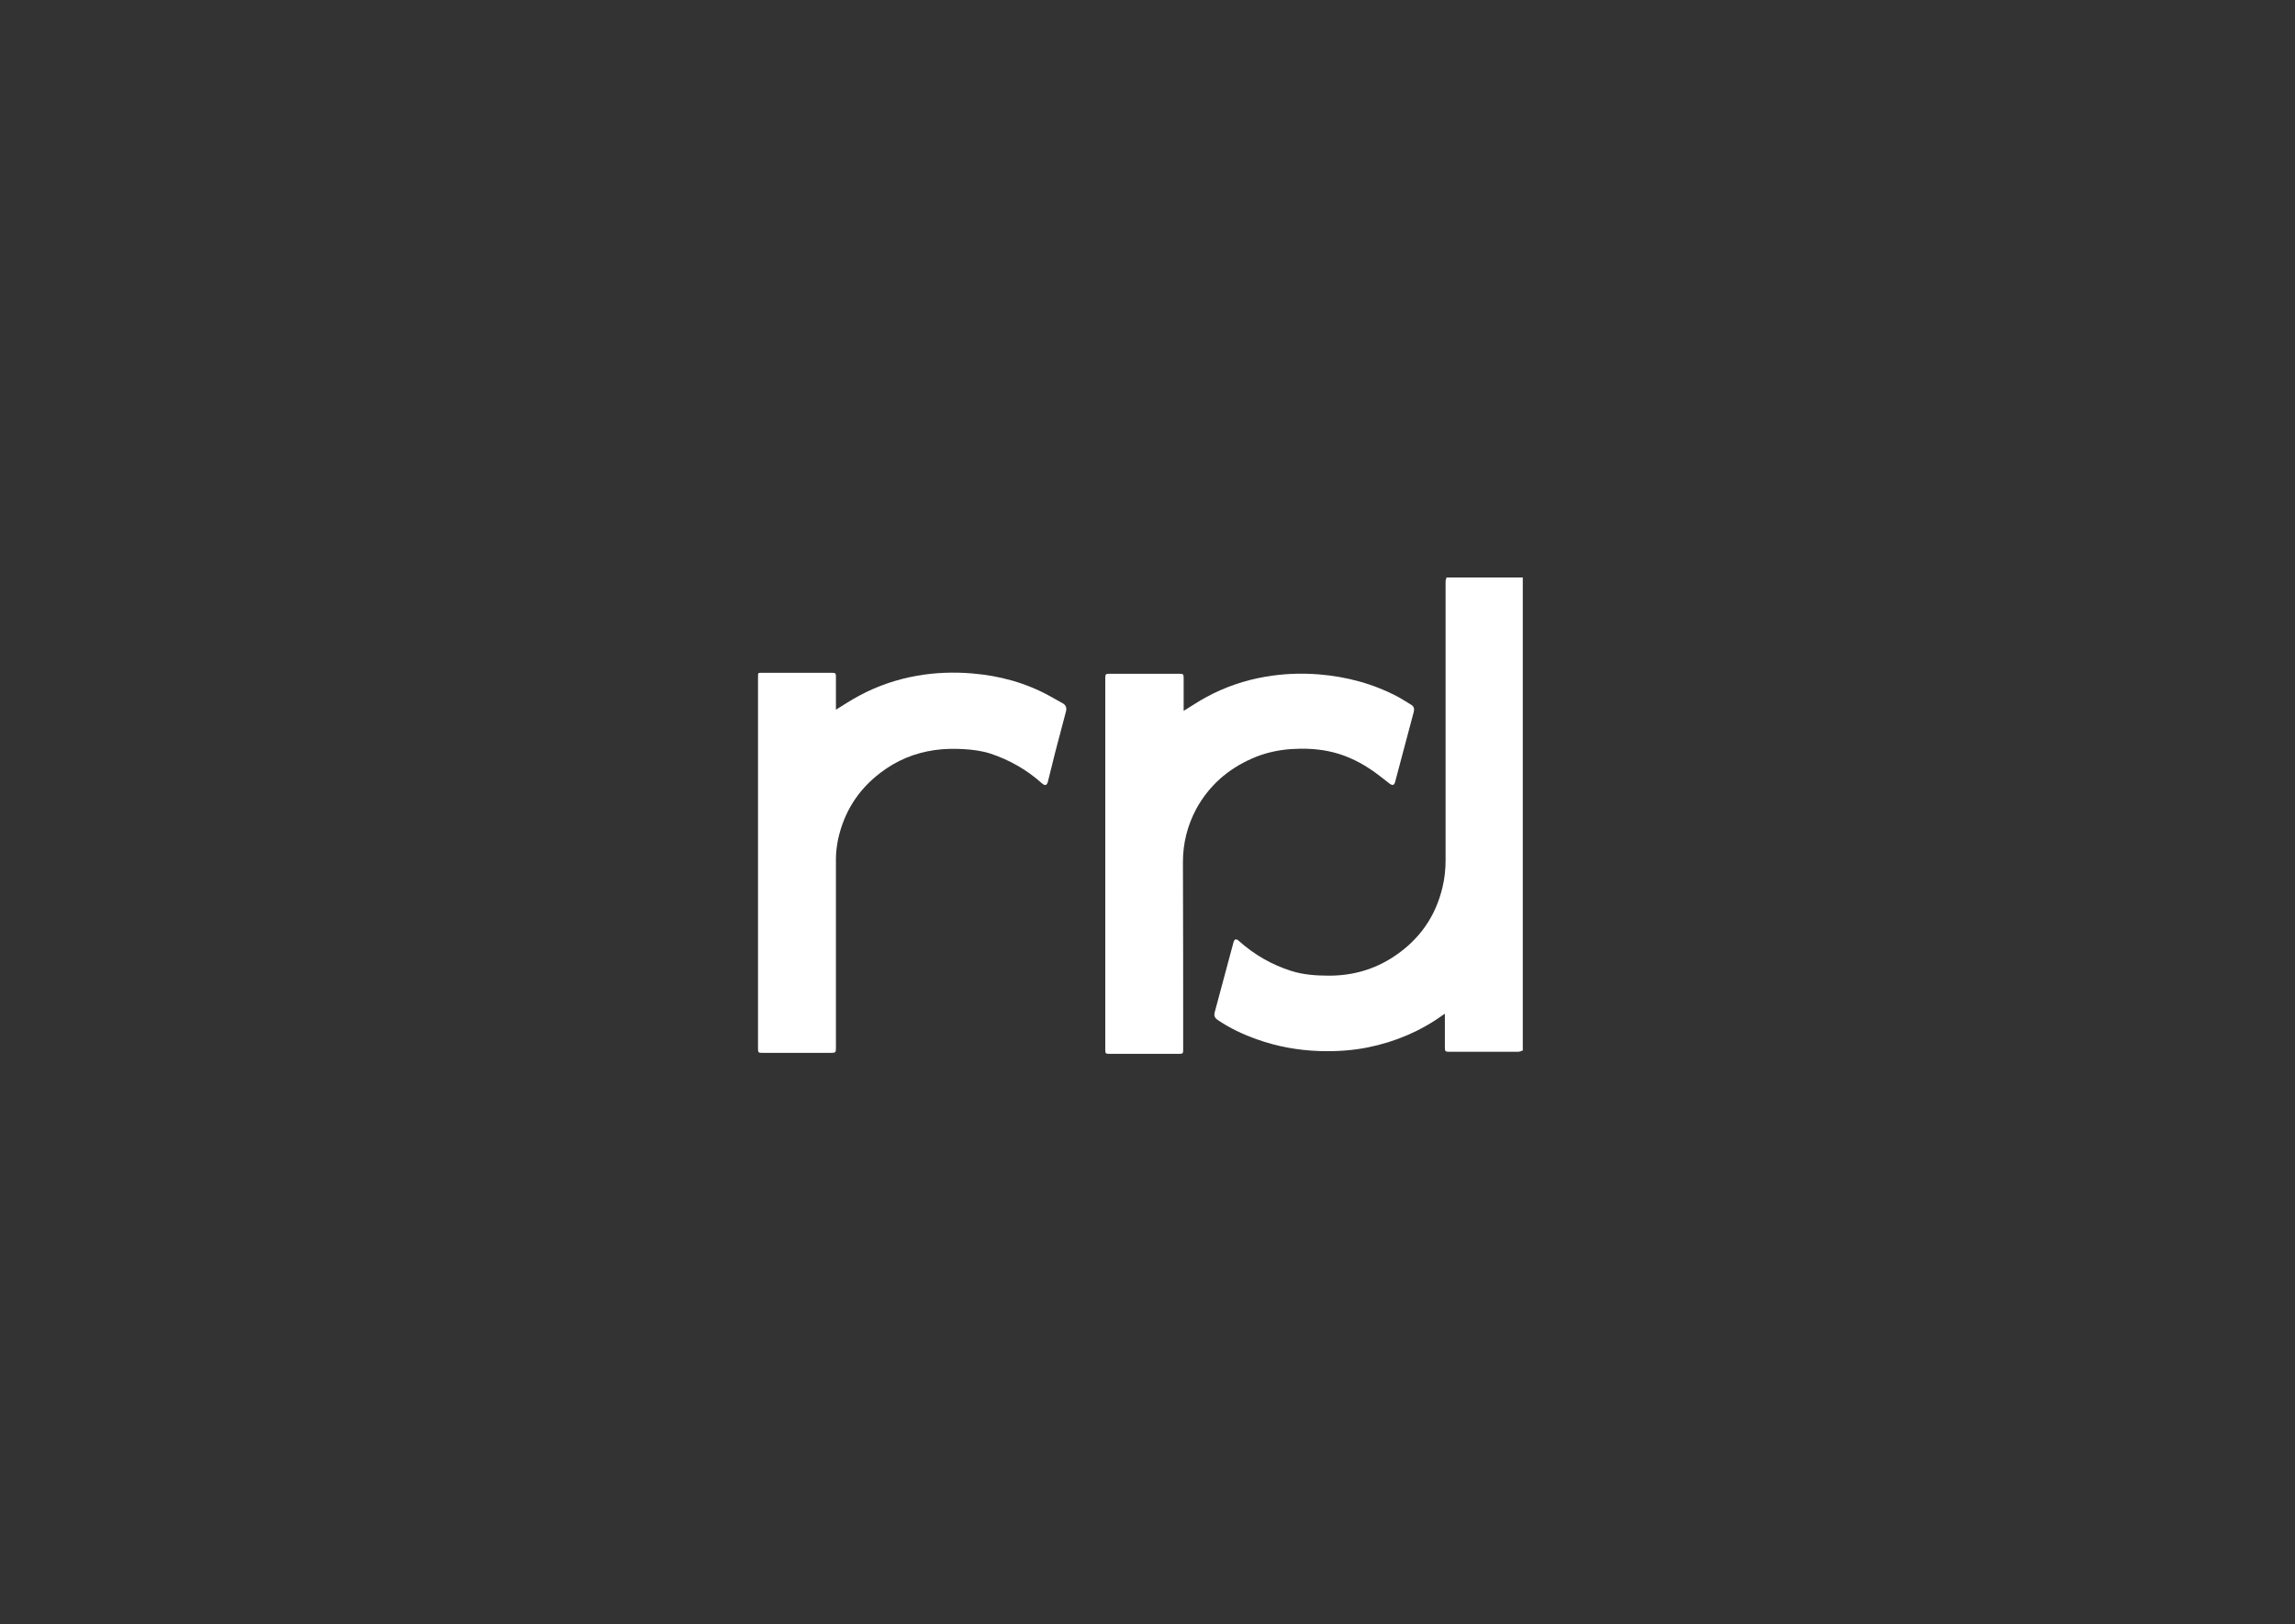
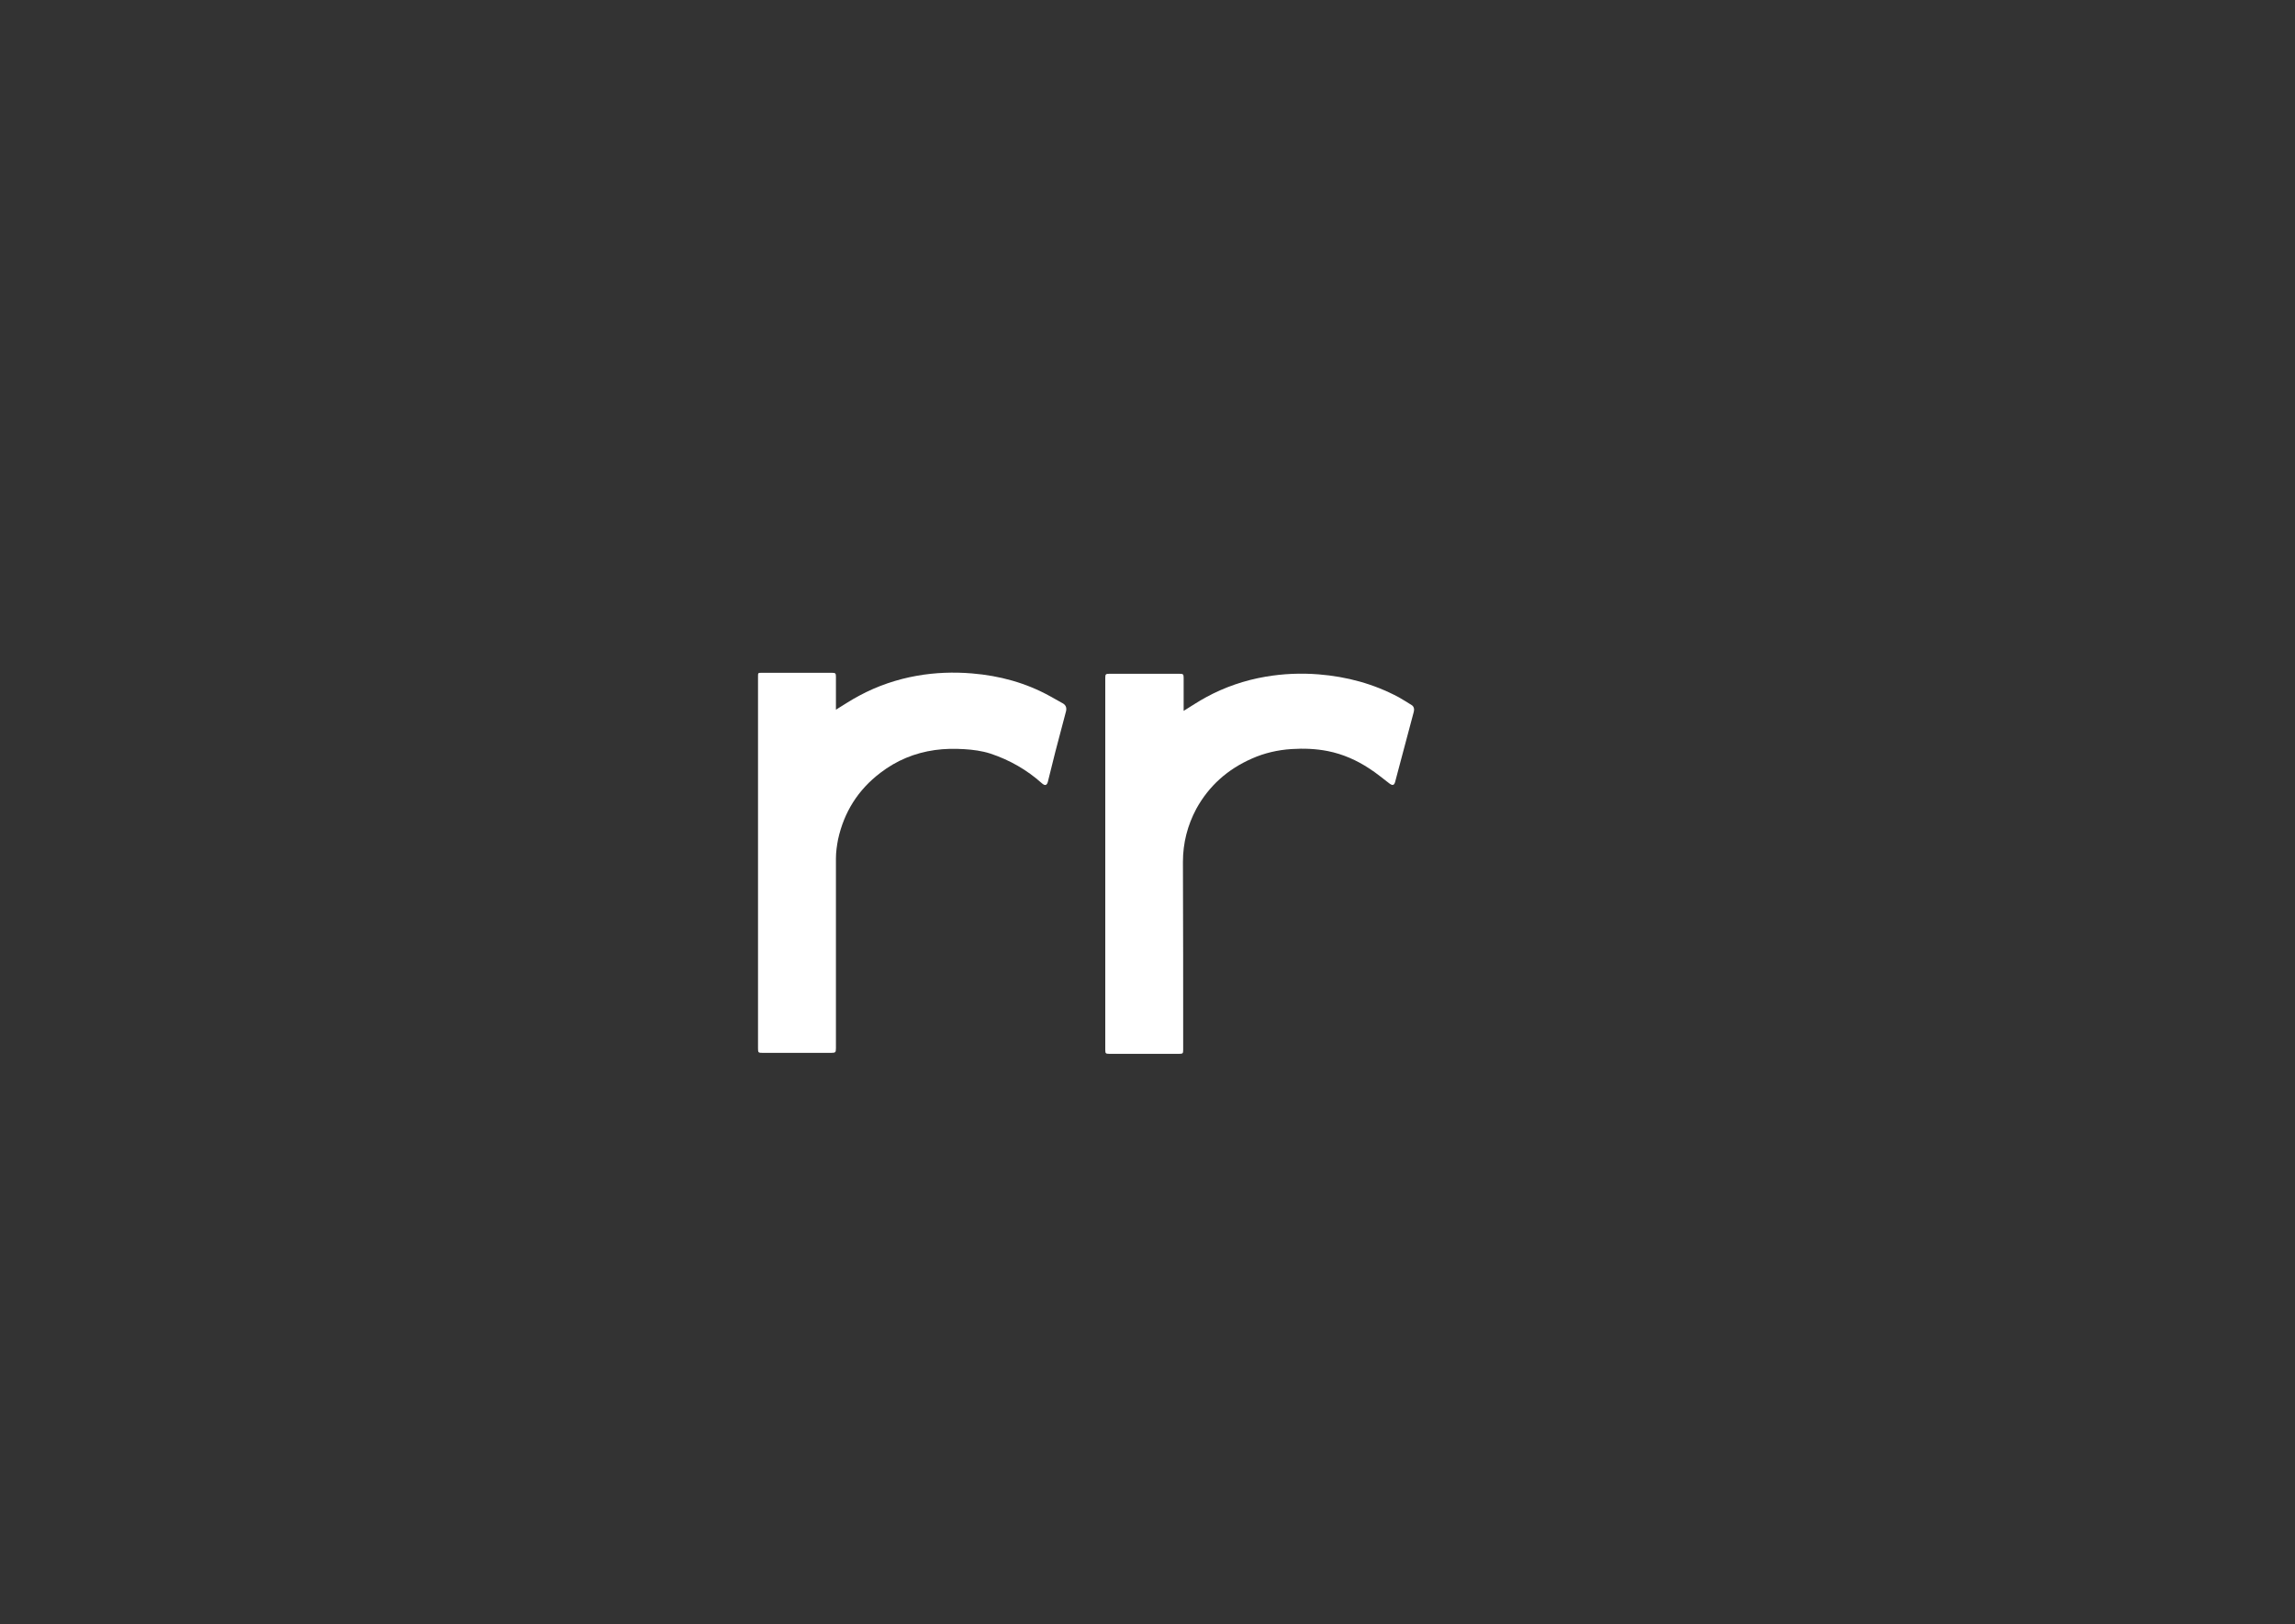
<svg xmlns="http://www.w3.org/2000/svg" width="130" height="92" viewBox="0 0 130 92" fill="none">
  <rect x="0" y="0" width="130" height="92" fill="#333333" stroke="none" />
-   <path d="M86.258 59.501C86.177 59.526 86.096 59.572 86.014 59.574C84.701 59.578 83.402 59.576 82.088 59.576C81.872 59.576 81.845 59.547 81.845 59.336C81.845 58.708 81.845 58.078 81.845 57.423C81.804 57.452 81.764 57.468 81.737 57.491C80.464 58.408 79.043 59.01 77.499 59.324C76.592 59.508 75.685 59.563 74.751 59.535C73.533 59.495 72.341 59.28 71.191 58.868C70.405 58.59 69.661 58.238 68.984 57.778C68.808 57.663 68.754 57.526 68.808 57.333C69.16 56.022 69.512 54.711 69.864 53.401C69.918 53.178 70.026 53.151 70.189 53.308C71.055 54.079 72.03 54.642 73.14 54.995C73.831 55.215 74.534 55.261 75.252 55.264C76.606 55.27 77.851 54.917 78.961 54.179C80.396 53.229 81.317 51.918 81.709 50.263C81.831 49.76 81.885 49.247 81.885 48.731C81.885 43.467 81.885 38.205 81.885 32.942C81.885 32.866 81.912 32.789 81.94 32.713C83.375 32.713 84.823 32.713 86.258 32.713V59.501Z" fill="white" />
  <path d="M47.351 40.199C47.798 39.926 48.217 39.644 48.678 39.402C49.706 38.849 50.803 38.477 51.954 38.274C52.983 38.095 54.011 38.058 55.054 38.144C56.624 38.273 58.113 38.677 59.494 39.443C59.724 39.576 59.968 39.708 60.212 39.845C60.374 39.943 60.428 40.087 60.388 40.275C60.185 41.047 59.981 41.817 59.778 42.589C59.643 43.15 59.494 43.71 59.359 44.271C59.305 44.489 59.196 44.525 59.02 44.369C58.167 43.605 57.193 43.049 56.11 42.688C55.622 42.531 55.121 42.465 54.621 42.435C54.066 42.401 53.511 42.407 52.956 42.485C51.805 42.648 50.776 43.078 49.869 43.775C48.596 44.743 47.811 46.006 47.473 47.539C47.405 47.893 47.351 48.261 47.351 48.623C47.351 52.207 47.351 55.79 47.351 59.373C47.351 59.614 47.324 59.636 47.08 59.637C45.781 59.637 44.494 59.637 43.208 59.637C42.951 59.637 42.938 59.624 42.938 59.383C42.938 53.011 42.938 46.638 42.938 40.266C42.938 39.617 42.938 38.969 42.938 38.321C42.938 38.108 42.938 38.109 43.154 38.109C44.481 38.11 45.794 38.109 47.121 38.109C47.324 38.109 47.351 38.137 47.351 38.331C47.351 38.911 47.351 39.491 47.351 40.07V40.199Z" fill="white" />
  <path d="M67.048 40.266C67.481 39.999 67.887 39.726 68.32 39.492C69.376 38.917 70.5 38.533 71.691 38.329C72.693 38.159 73.695 38.118 74.697 38.198C76.294 38.327 77.811 38.733 79.232 39.494C79.476 39.63 79.719 39.787 79.963 39.938C80.085 40.009 80.125 40.165 80.085 40.312C79.773 41.481 79.462 42.652 79.151 43.822C79.11 43.975 79.07 44.129 79.029 44.283C78.975 44.487 78.88 44.511 78.704 44.379C78.325 44.094 77.973 43.792 77.567 43.533C76.849 43.059 76.064 42.713 75.211 42.543C74.534 42.409 73.844 42.385 73.153 42.429C72.382 42.479 71.624 42.652 70.92 42.965C69.539 43.569 68.483 44.512 67.765 45.813C67.264 46.752 67.007 47.755 67.007 48.818C67.021 52.37 67.021 55.922 67.021 59.472C67.021 59.675 66.994 59.692 66.791 59.692C65.478 59.692 64.151 59.692 62.838 59.692C62.635 59.692 62.608 59.672 62.608 59.474C62.608 52.443 62.608 45.413 62.608 38.383C62.608 38.193 62.635 38.165 62.838 38.165C64.164 38.165 65.491 38.165 66.804 38.165C67.021 38.165 67.048 38.185 67.048 38.403C67.048 38.973 67.048 39.544 67.048 40.115C67.048 40.163 67.048 40.212 67.048 40.266Z" fill="white" />
</svg>